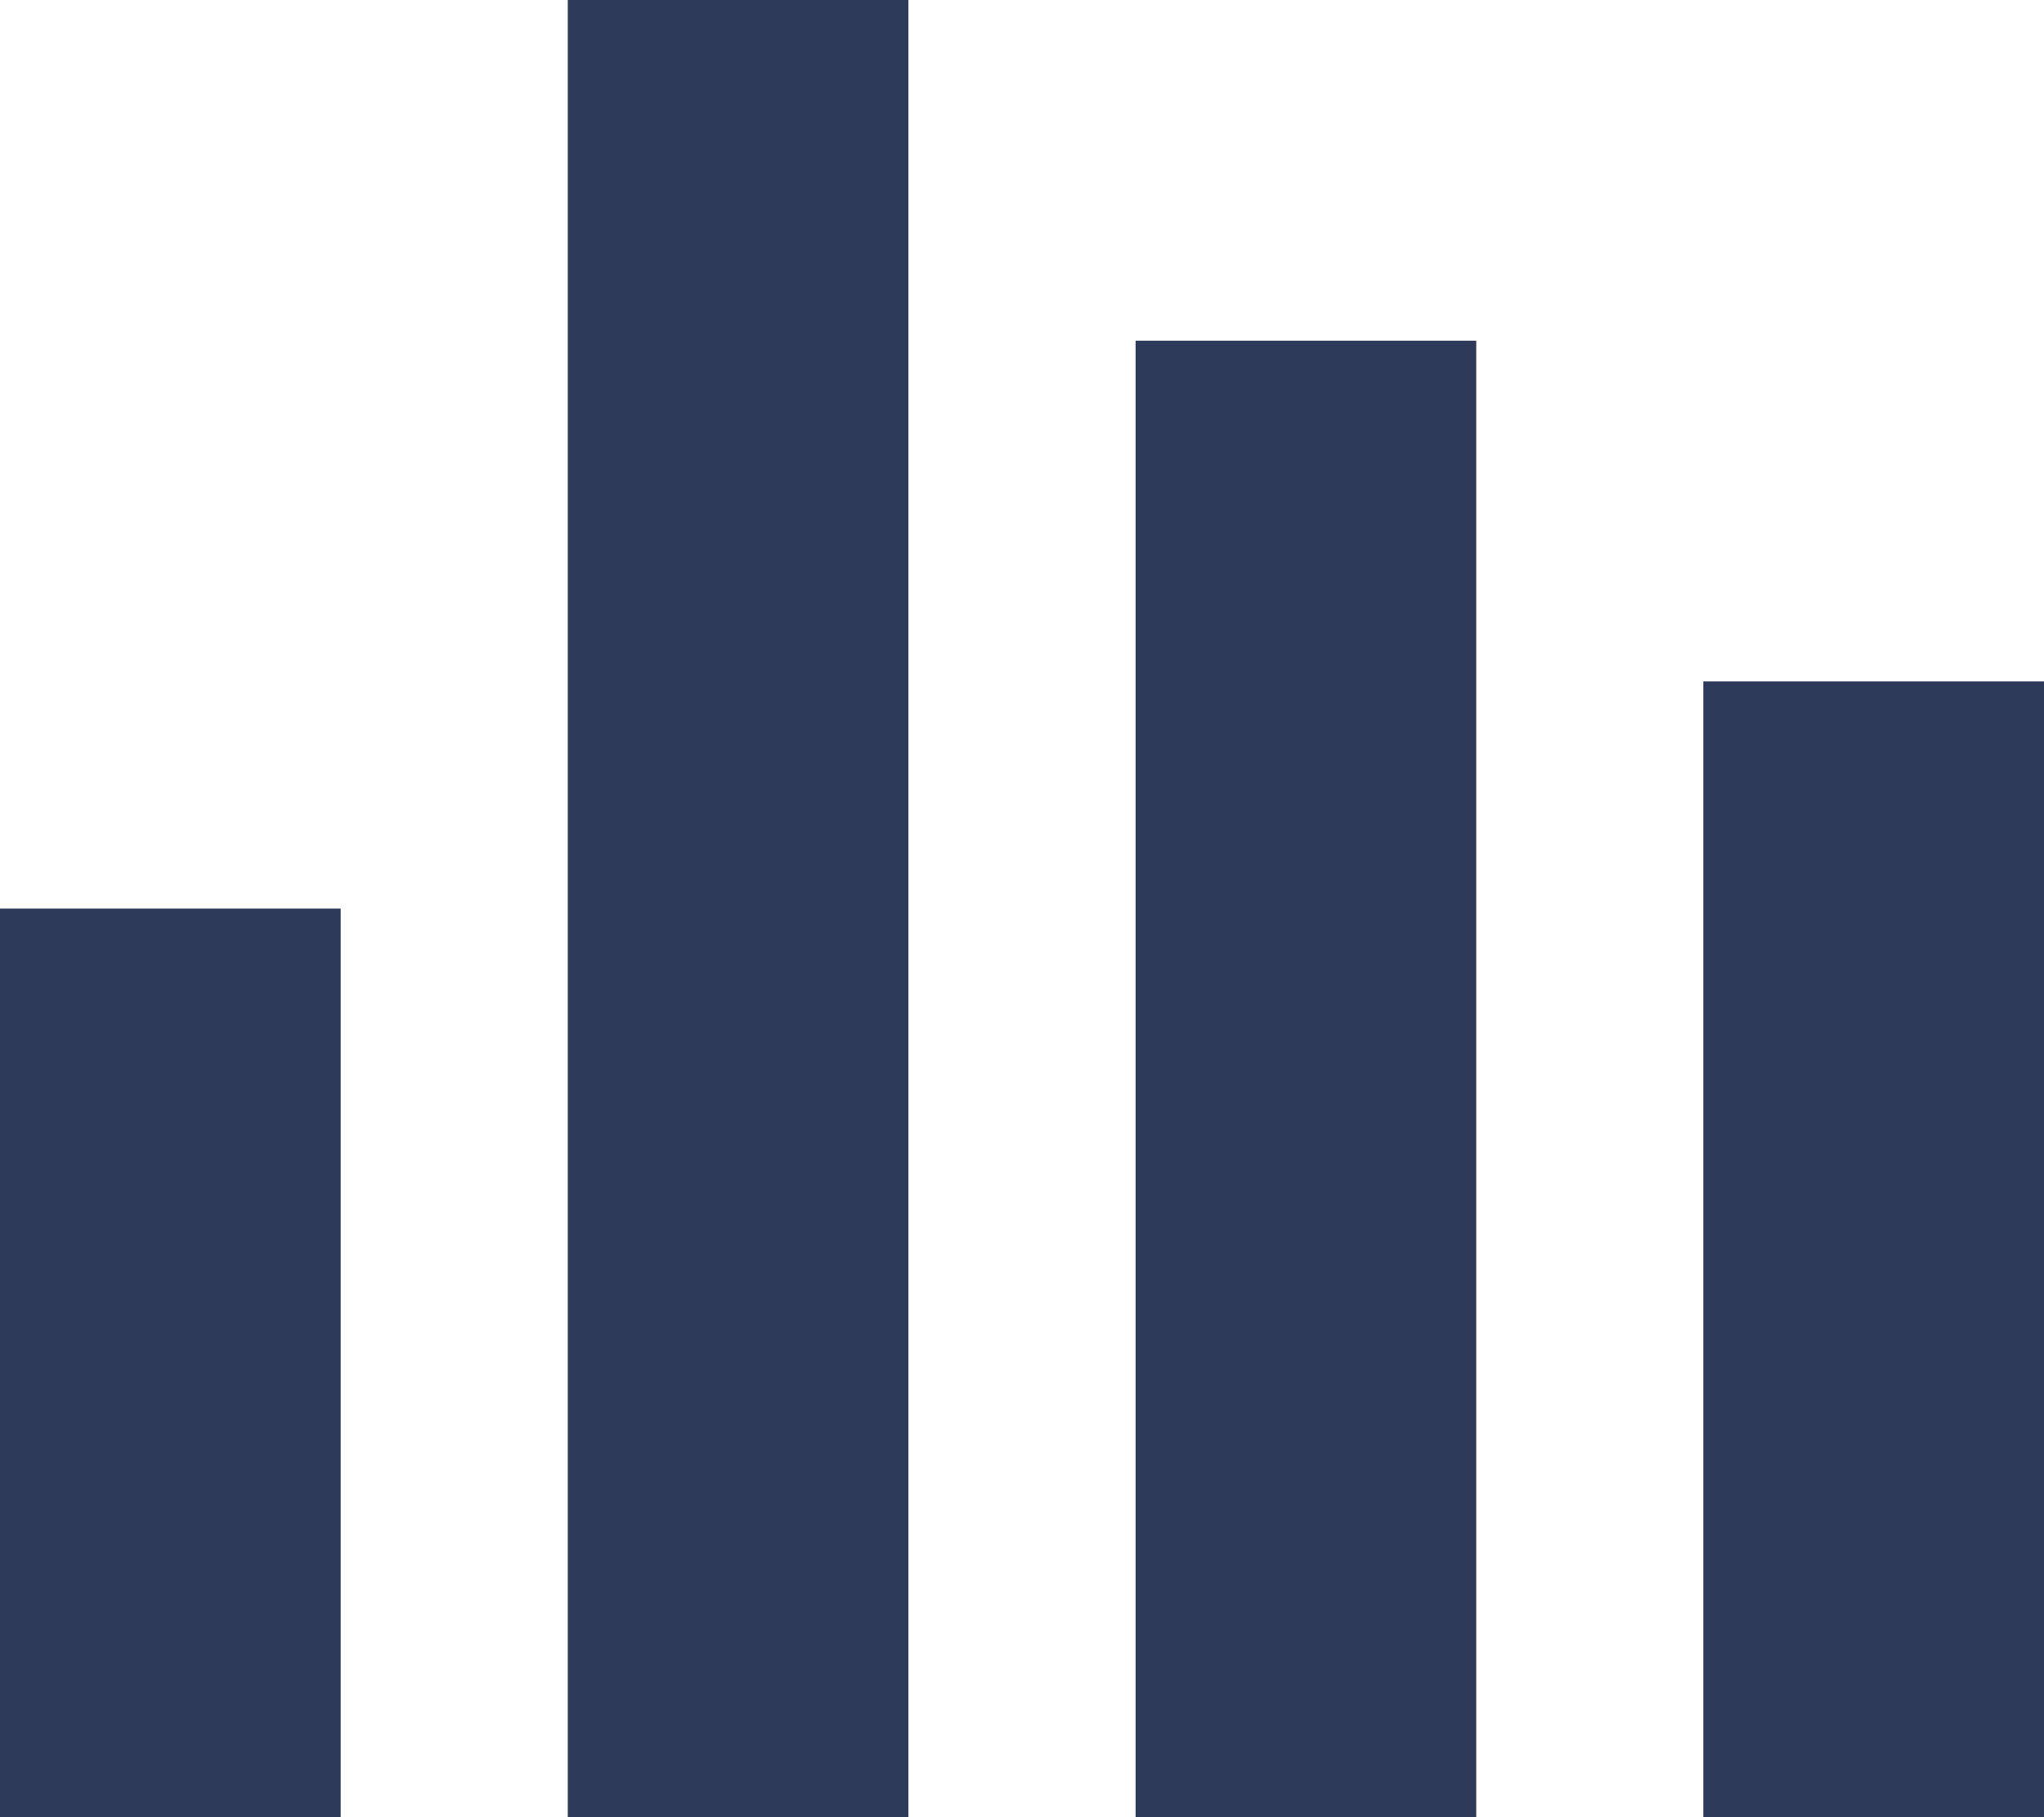
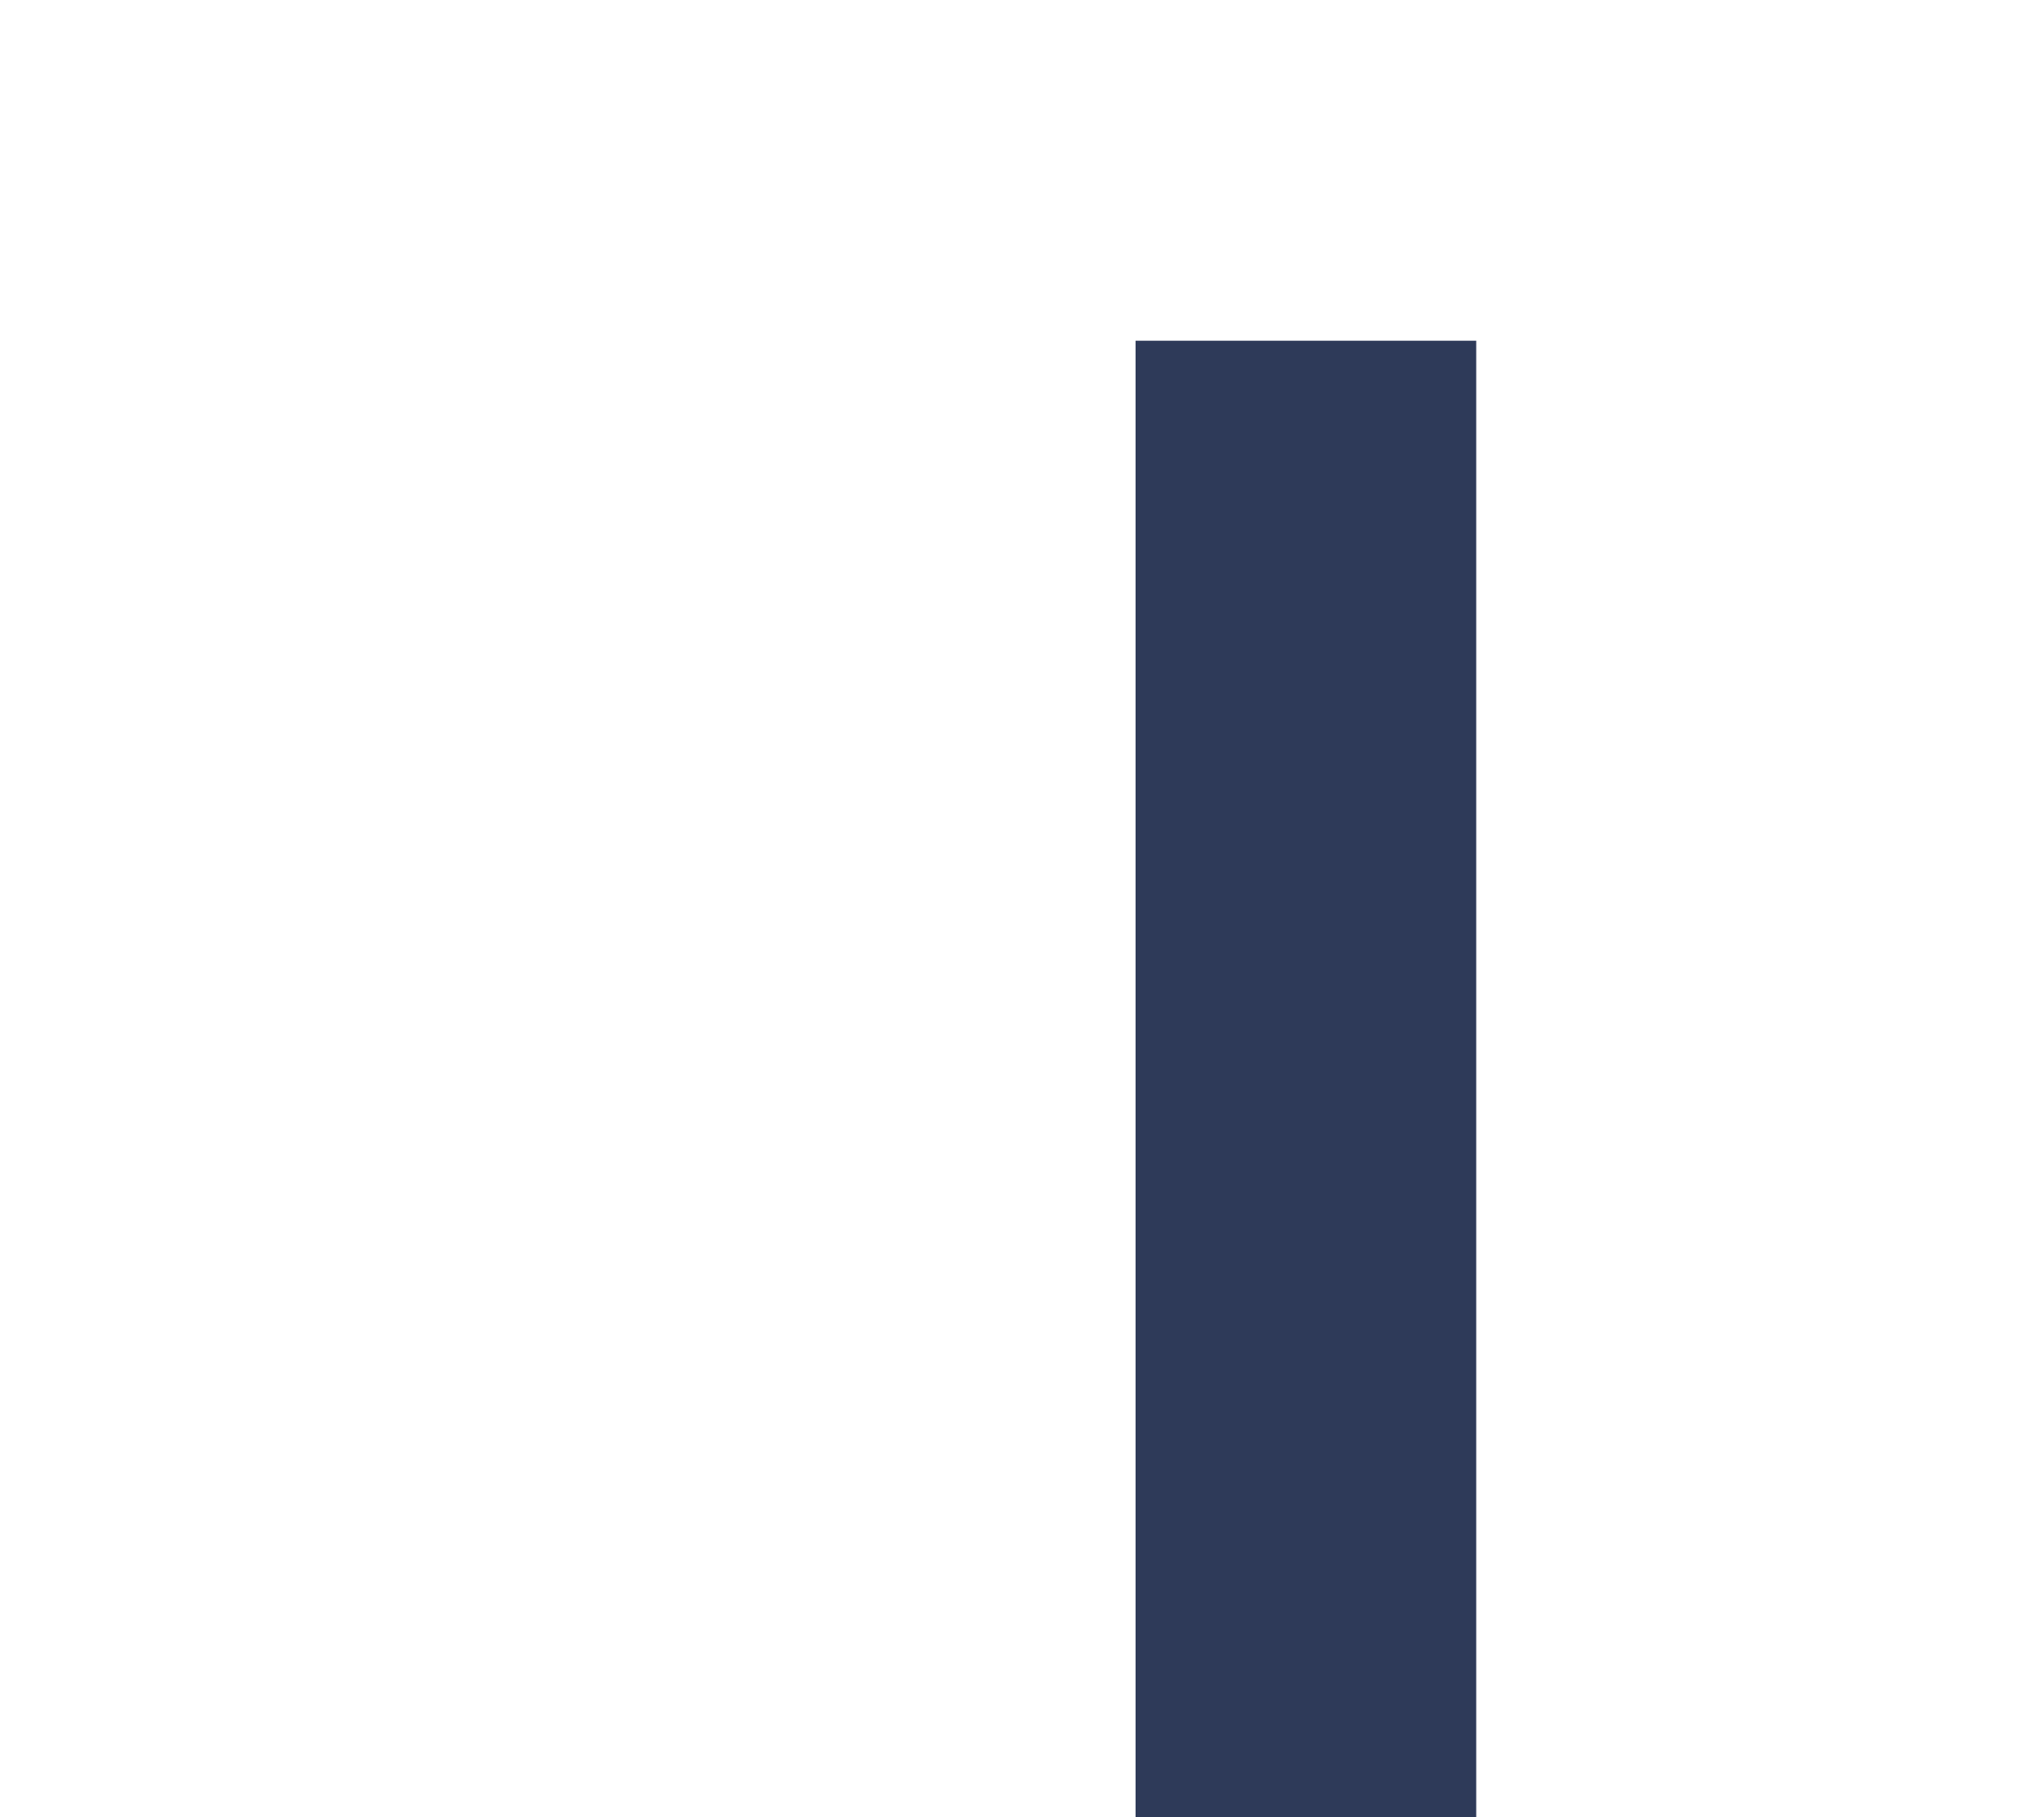
<svg xmlns="http://www.w3.org/2000/svg" width="18" height="16" viewBox="0 0 18 16" fill="none">
-   <path d="M8 0H5V16H8V0Z" fill="#2E3A59" />
-   <path d="M3 8H0V16H3V8Z" fill="#2E3A59" />
  <path d="M10 3H13V16H10V3Z" fill="#2E3A59" />
-   <path d="M18 6H15V16H18V6Z" fill="#2E3A59" />
</svg>